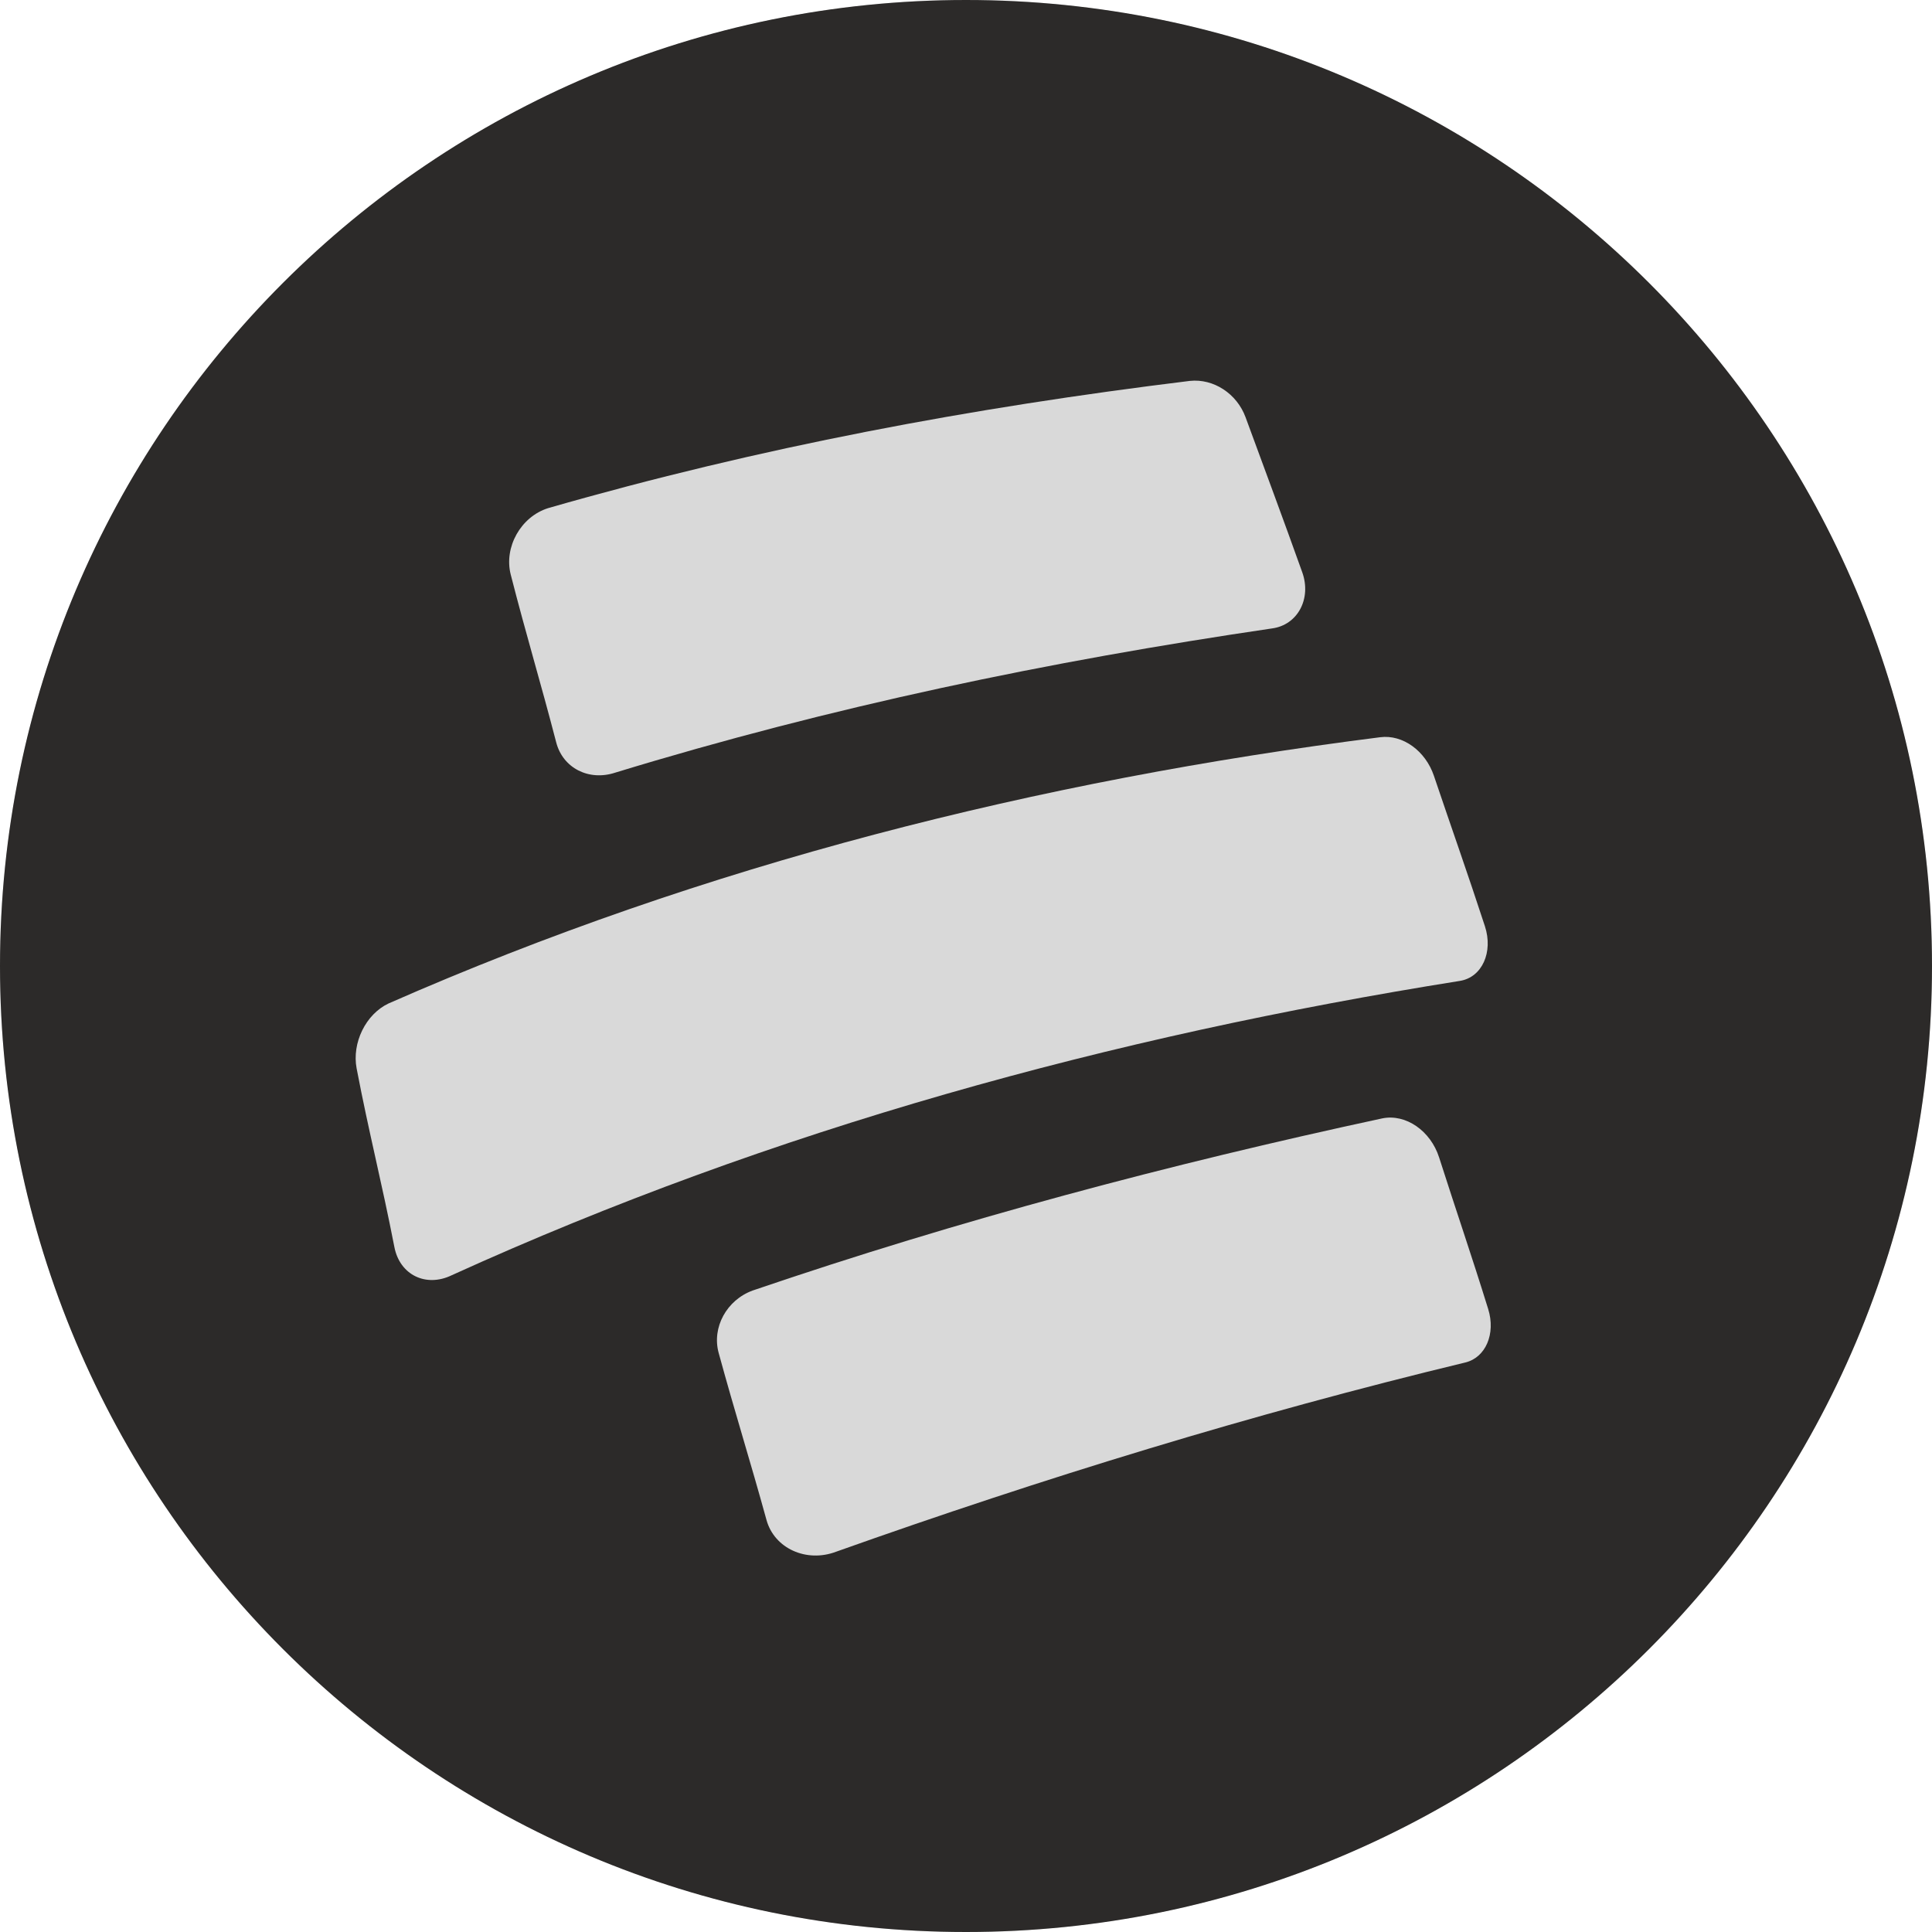
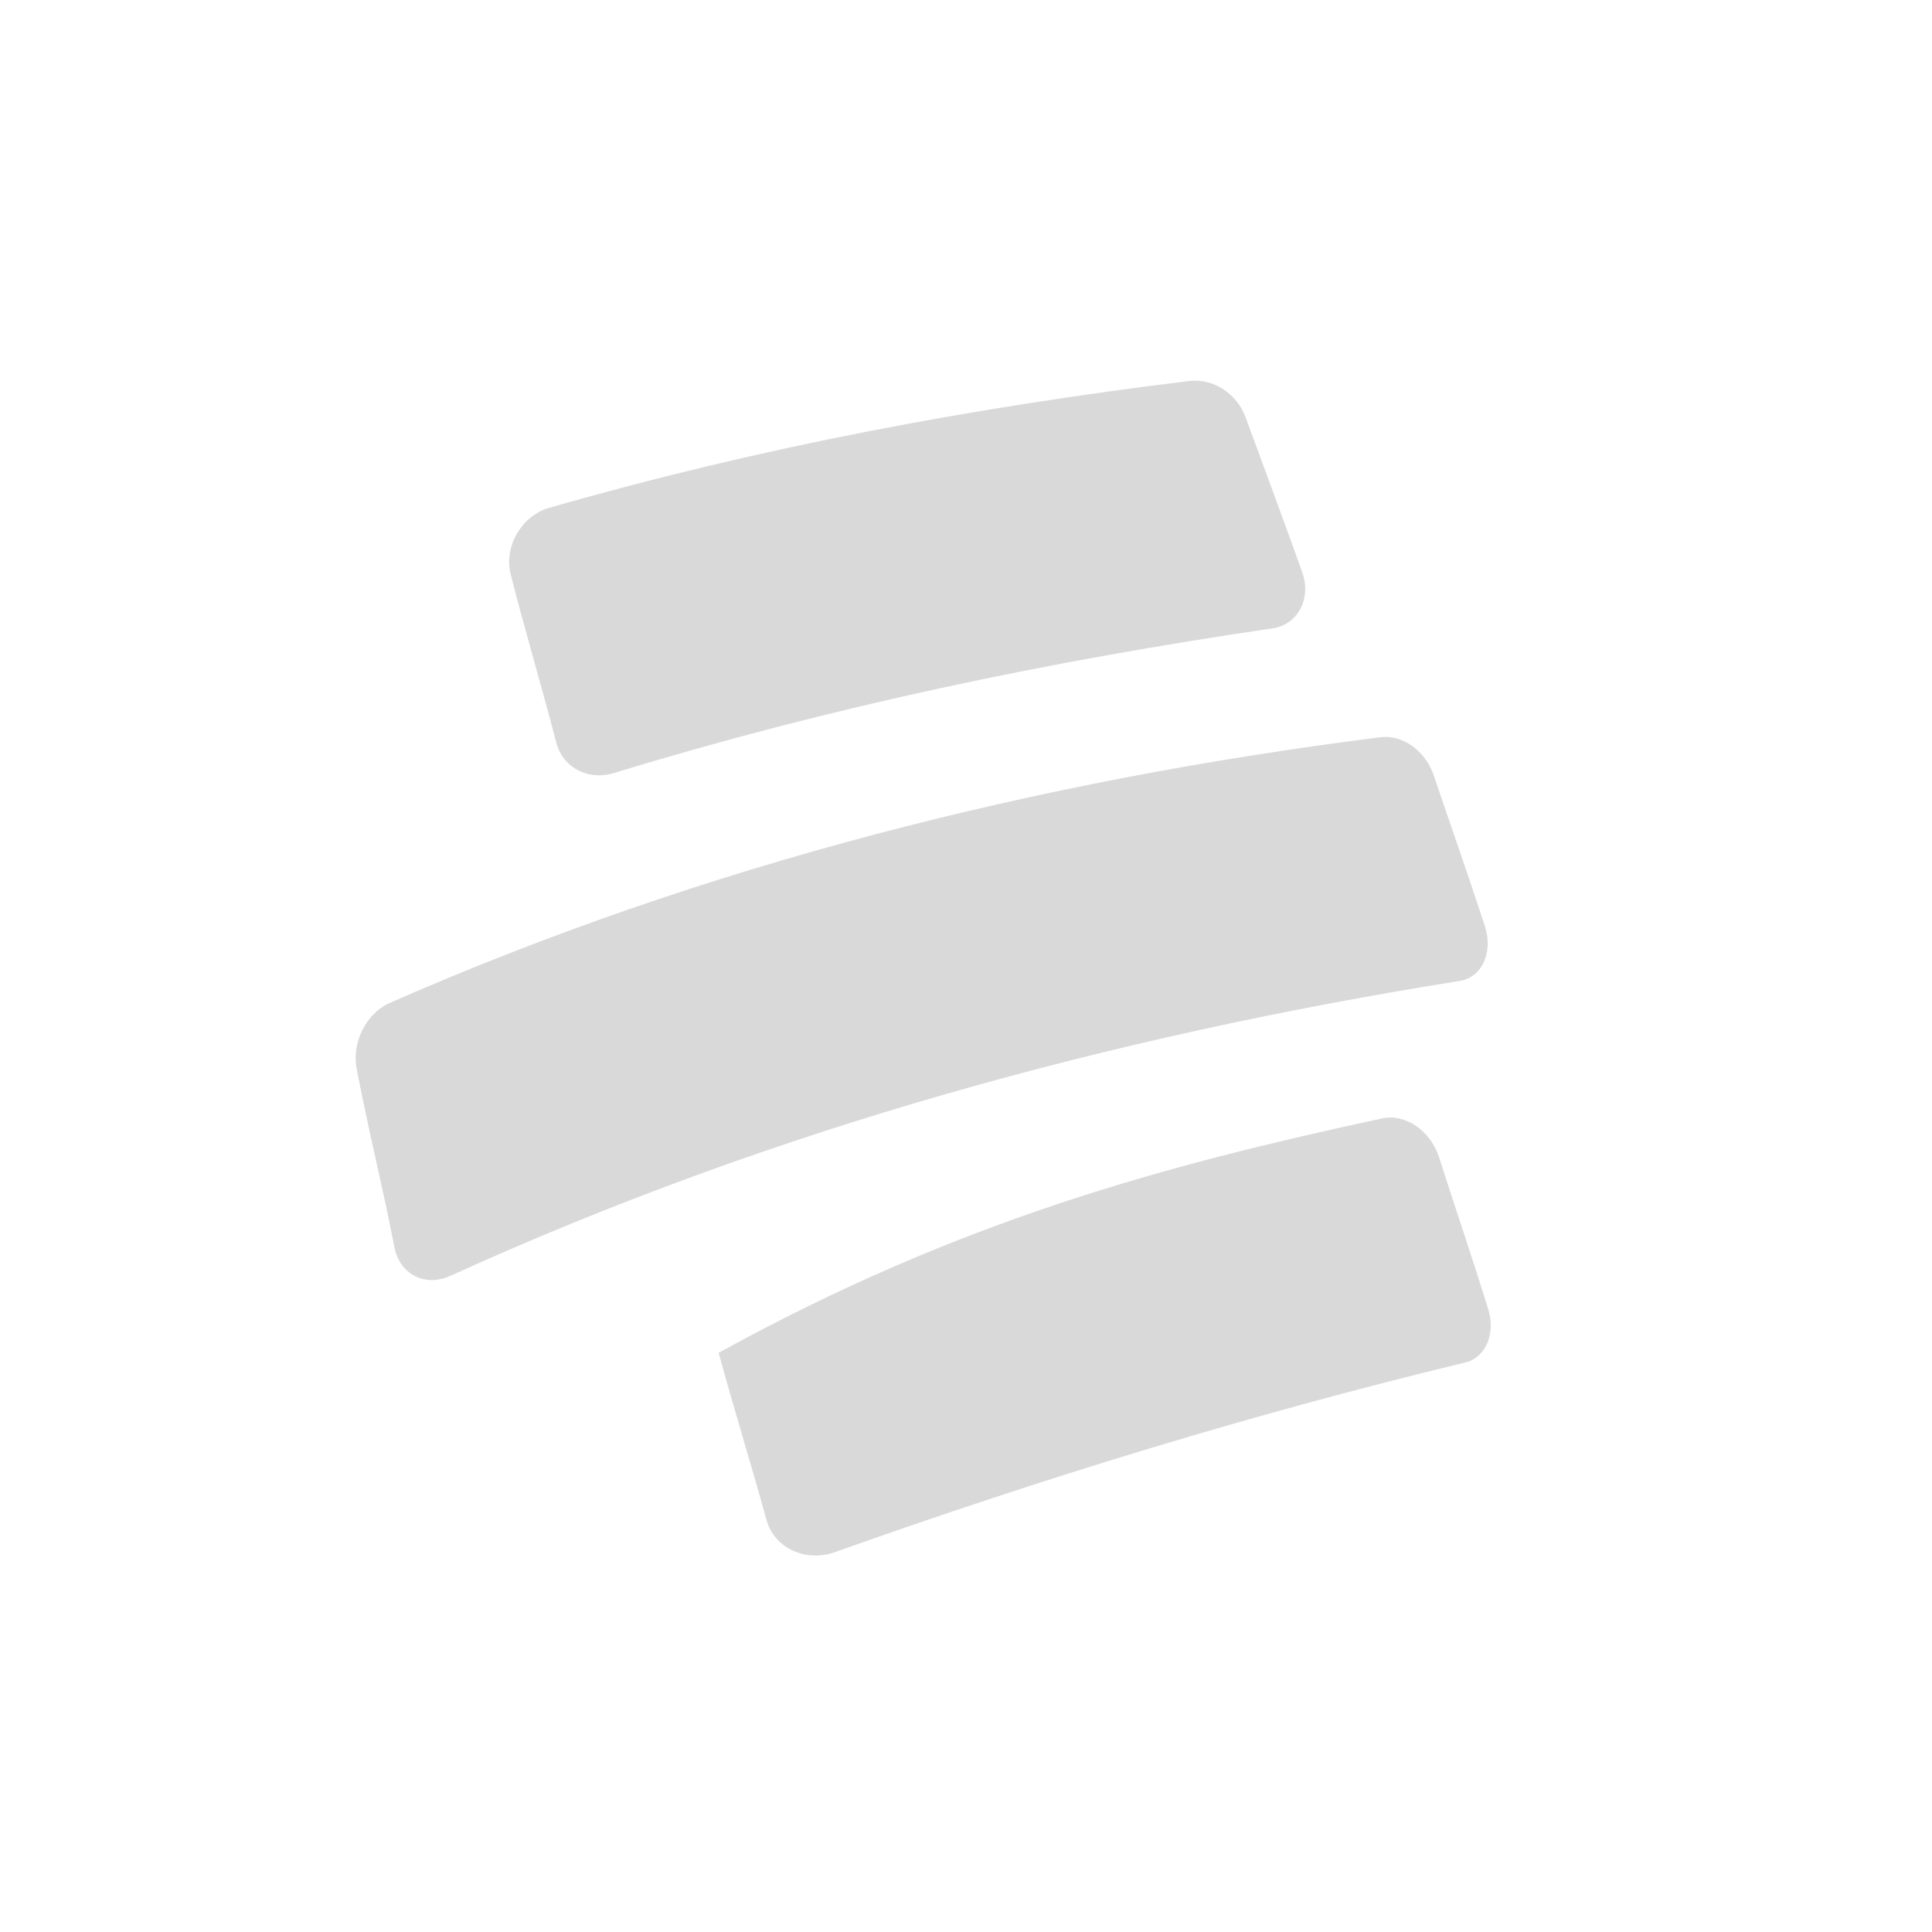
<svg xmlns="http://www.w3.org/2000/svg" width="150" height="150" viewBox="0 0 150 150" fill="none">
-   <circle cx="75" cy="75" r="75" fill="#D9D9D9" />
-   <path fill-rule="evenodd" clip-rule="evenodd" d="M75 0C33.579 0 0 33.579 0 75C0 116.421 33.579 150 75 150C116.421 150 150 116.421 150 75C150 33.579 116.421 0 75 0Z" fill="#2C2A29" />
-   <path fill-rule="evenodd" clip-rule="evenodd" d="M113.763 105.784C97.188 109.781 80.967 114.769 64.907 120.478C62.612 121.346 60.12 120.219 59.512 118.015C58.22 113.322 57.073 109.711 55.795 105.033C55.26 103.07 56.408 100.936 58.444 100.193C74.51 94.712 90.728 90.404 107.319 86.831C109.148 86.457 111.073 87.801 111.732 89.862C113.073 94.056 114.239 97.427 115.544 101.639C116.136 103.549 115.353 105.4 113.763 105.784Z" fill="#D9D9D9" />
+   <path fill-rule="evenodd" clip-rule="evenodd" d="M113.763 105.784C97.188 109.781 80.967 114.769 64.907 120.478C62.612 121.346 60.12 120.219 59.512 118.015C58.22 113.322 57.073 109.711 55.795 105.033C74.51 94.712 90.728 90.404 107.319 86.831C109.148 86.457 111.073 87.801 111.732 89.862C113.073 94.056 114.239 97.427 115.544 101.639C116.136 103.549 115.353 105.4 113.763 105.784Z" fill="#D9D9D9" />
  <path fill-rule="evenodd" clip-rule="evenodd" d="M30.621 96.827C29.64 91.778 28.65 87.987 27.688 82.95C27.313 80.981 28.386 78.745 30.176 77.904C54.712 67.124 80.586 60.602 107.159 57.238C108.908 57.01 110.677 58.301 111.328 60.232C112.73 64.386 113.926 67.737 115.288 71.91C115.945 73.923 115.07 75.877 113.352 76.156C86.334 80.459 59.997 87.675 35.074 99.009C33.072 99.978 31.041 98.985 30.621 96.827Z" fill="#D9D9D9" />
  <path fill-rule="evenodd" clip-rule="evenodd" d="M42.568 39.448C59.002 34.722 75.4 31.653 92.373 29.574C94.226 29.375 96.035 30.571 96.705 32.395C98.281 36.69 99.564 40.113 101.107 44.433C101.839 46.483 100.75 48.527 98.759 48.791C81.391 51.345 64.558 54.856 47.767 59.987C45.719 60.663 43.703 59.635 43.185 57.642C41.963 52.928 40.853 49.305 39.652 44.607C39.113 42.495 40.426 40.115 42.568 39.448Z" fill="#D9D9D9" />
</svg>